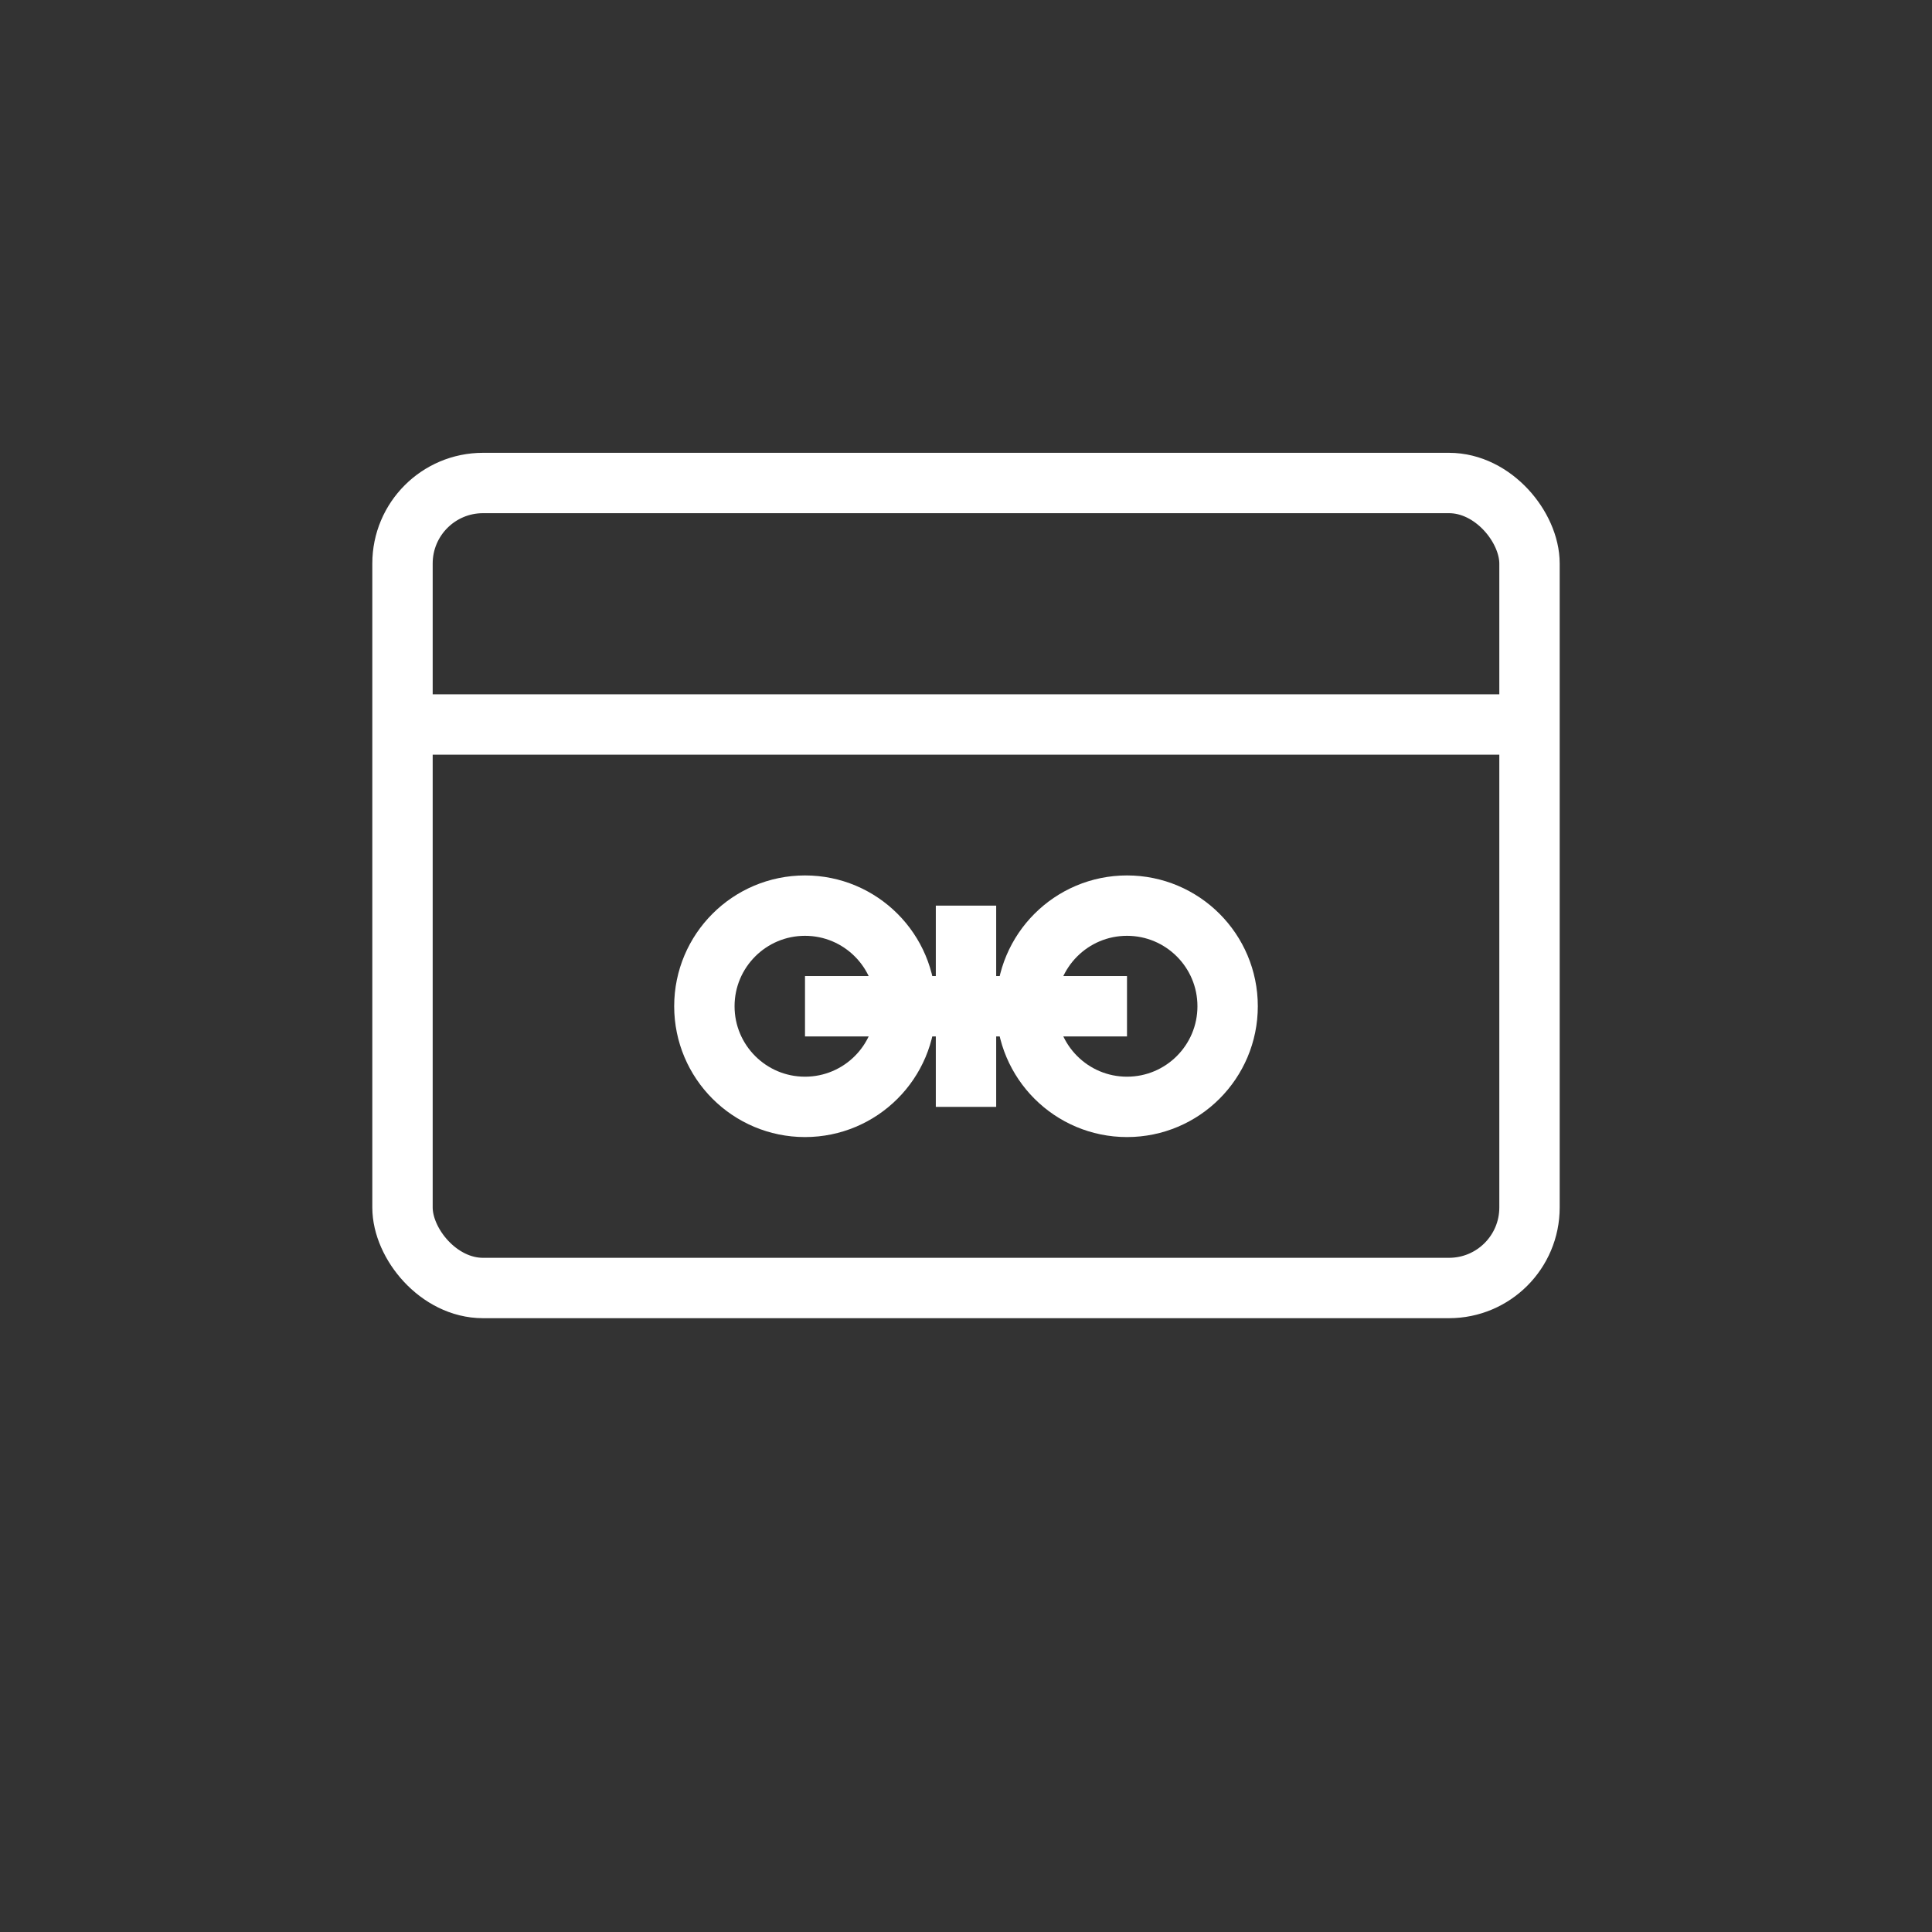
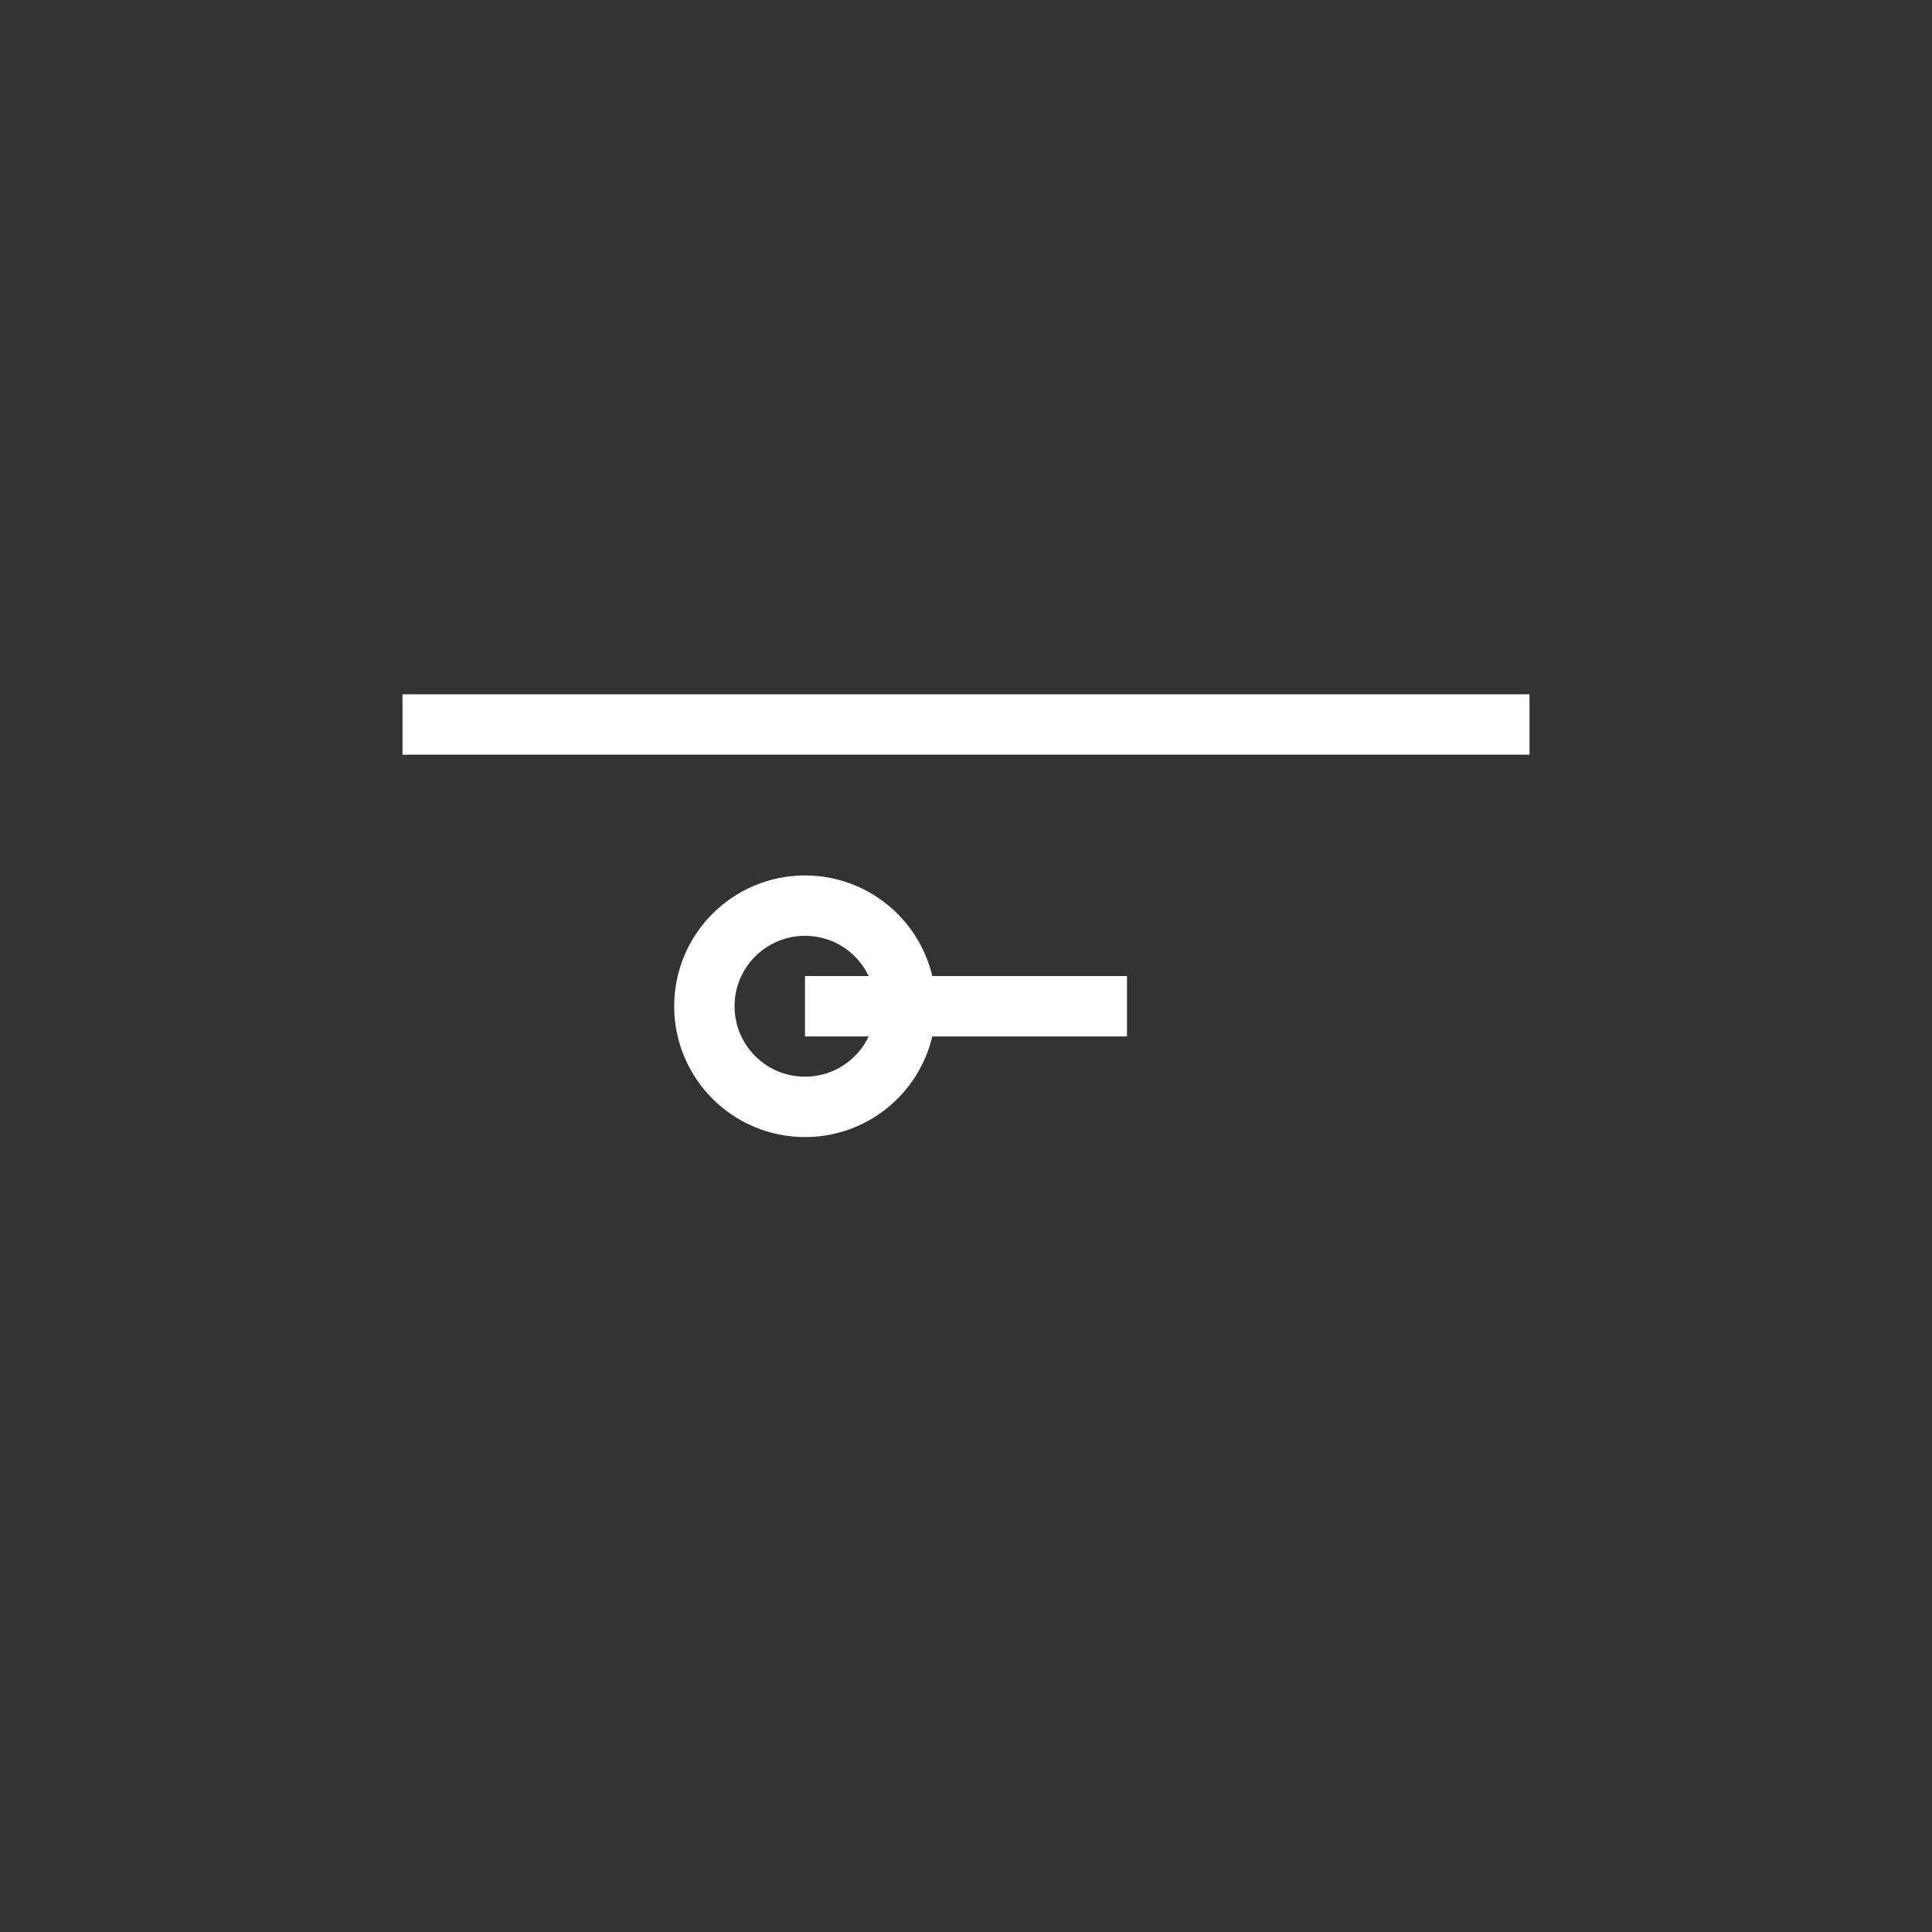
<svg xmlns="http://www.w3.org/2000/svg" width="48" height="48" viewBox="0 0 48 48" fill="none">
  <rect x="0" y="0" width="48" height="48" fill="#333333" stroke="none" />
-   <rect x="10" y="12" width="28" height="20" rx="2" stroke="white" stroke-width="1.5" />
  <path d="M10 18L38 18" stroke="white" stroke-width="1.5" />
  <circle cx="20" cy="25" r="2.5" stroke="white" stroke-width="1.5" />
-   <circle cx="28" cy="25" r="2.5" stroke="white" stroke-width="1.5" />
  <path d="M20 25L28 25" stroke="white" stroke-width="1.5" />
-   <path d="M24 22.5V27.5" stroke="white" stroke-width="1.5" />
</svg>